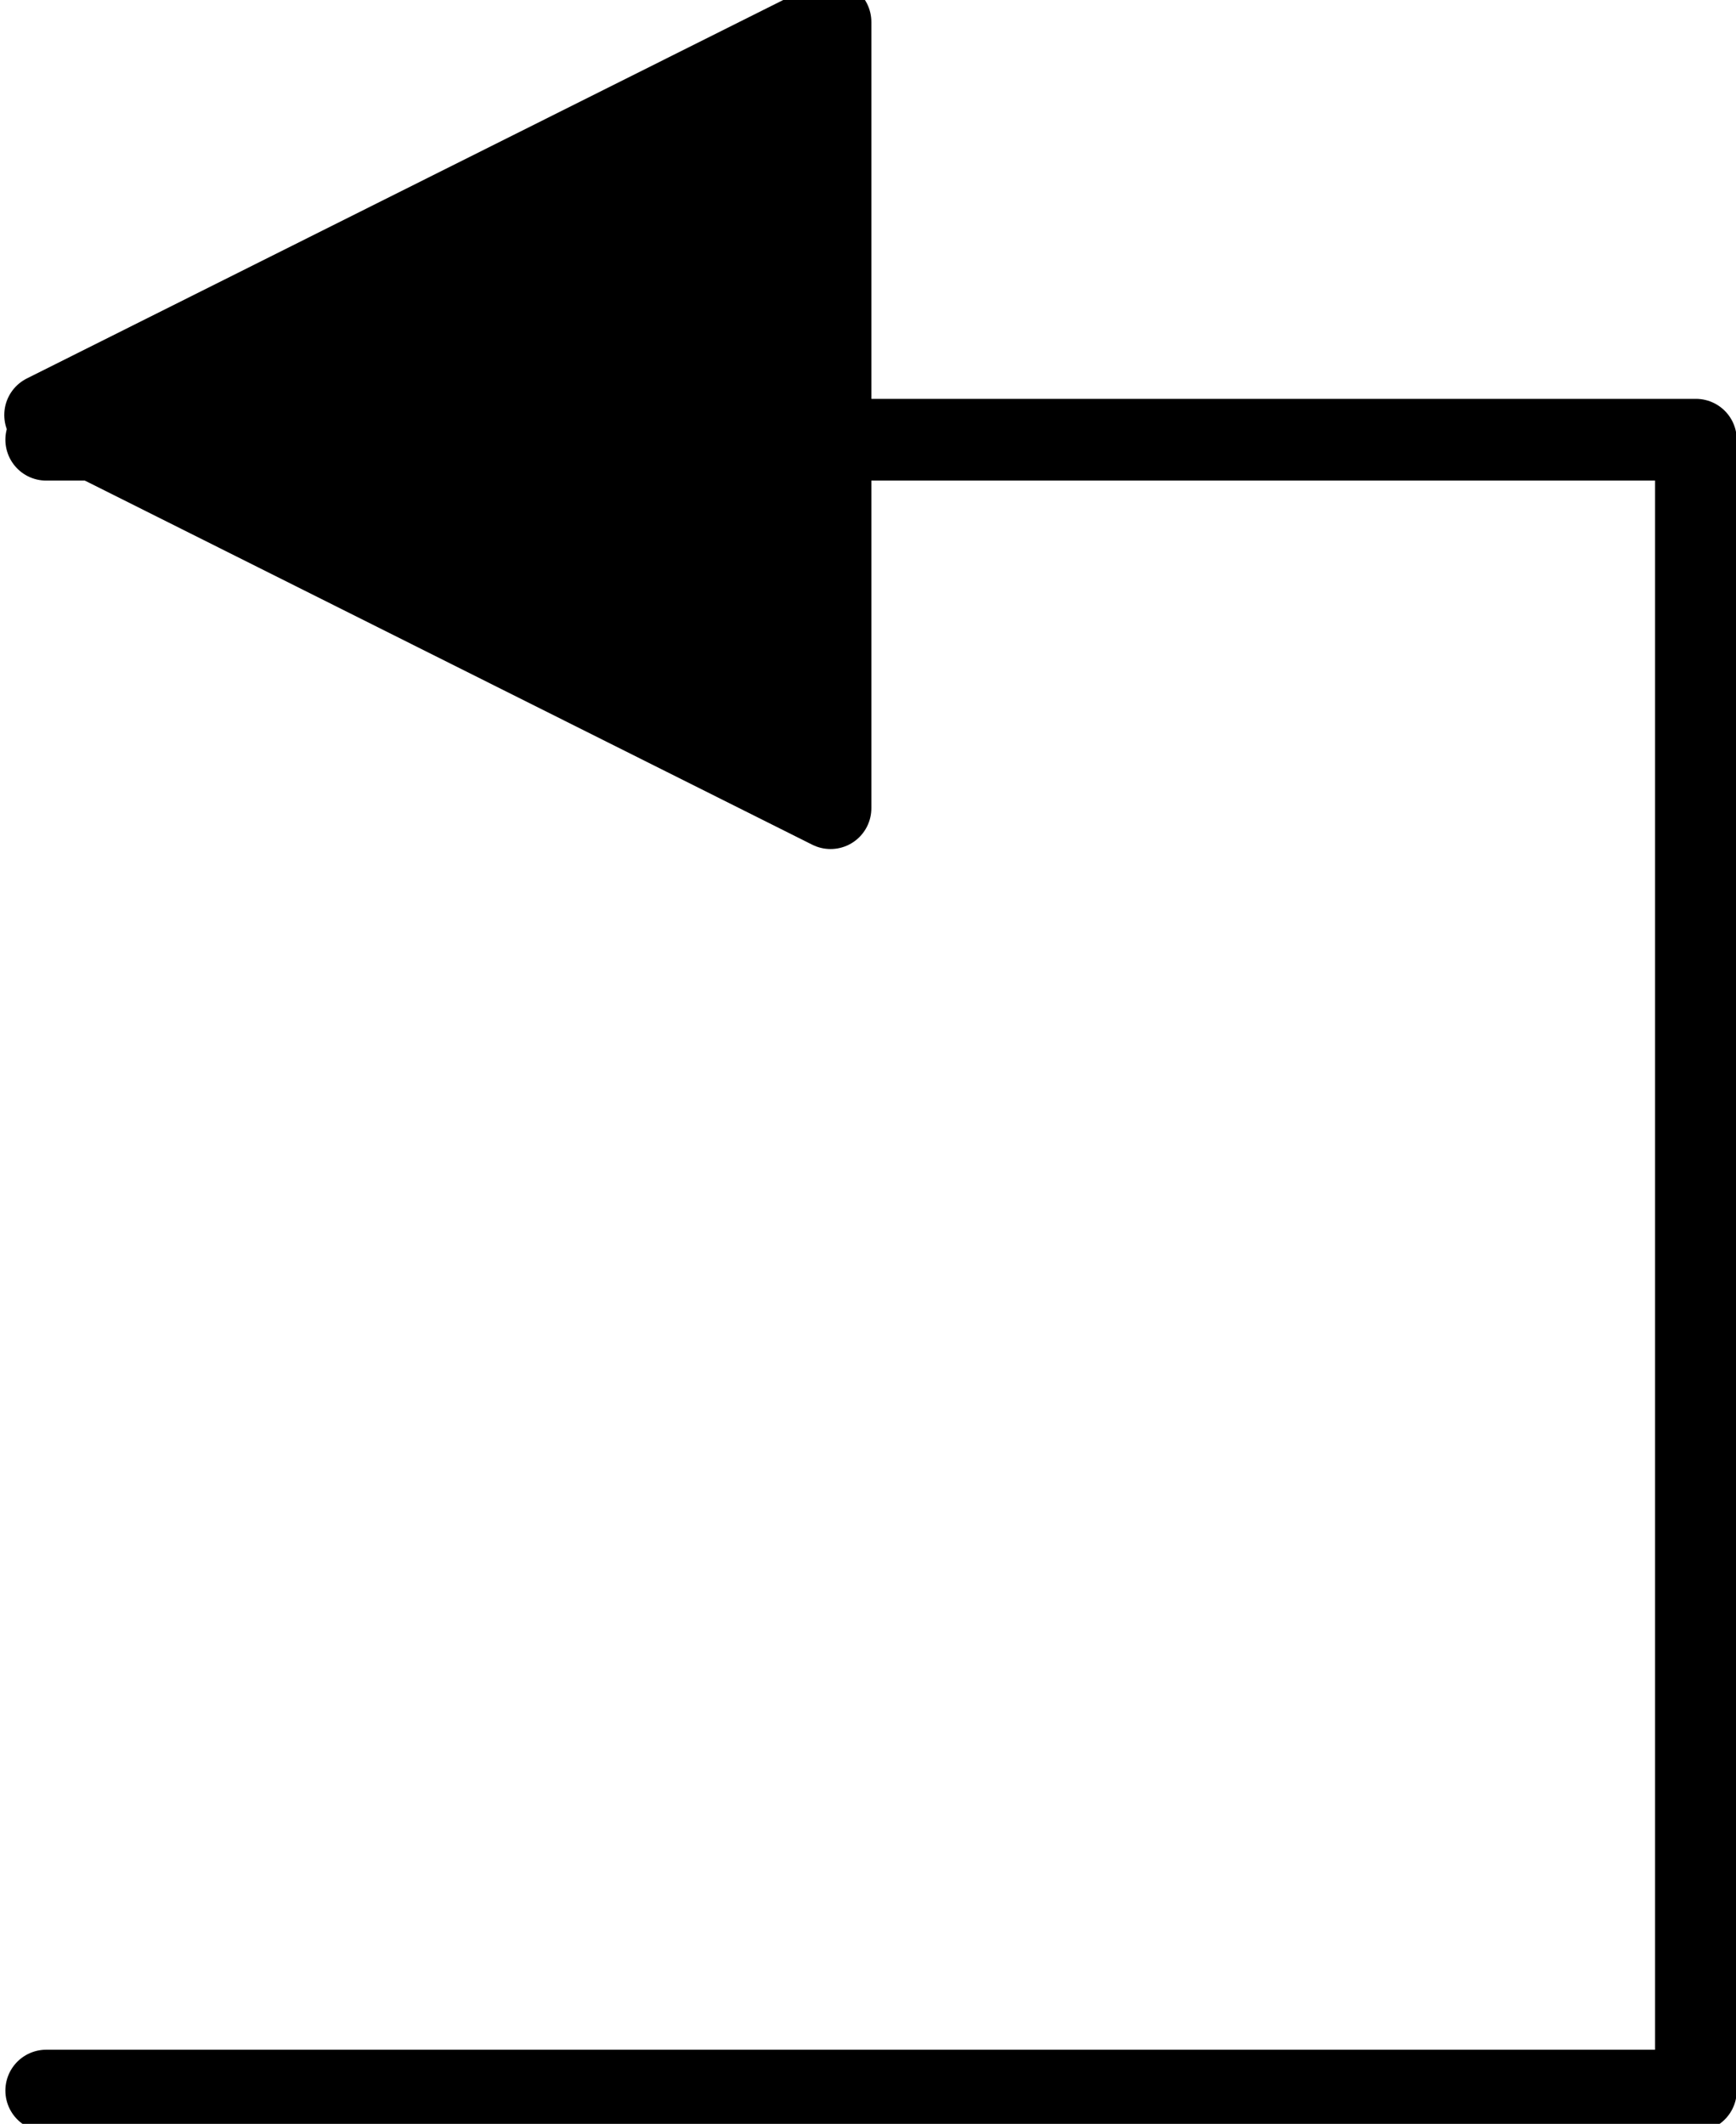
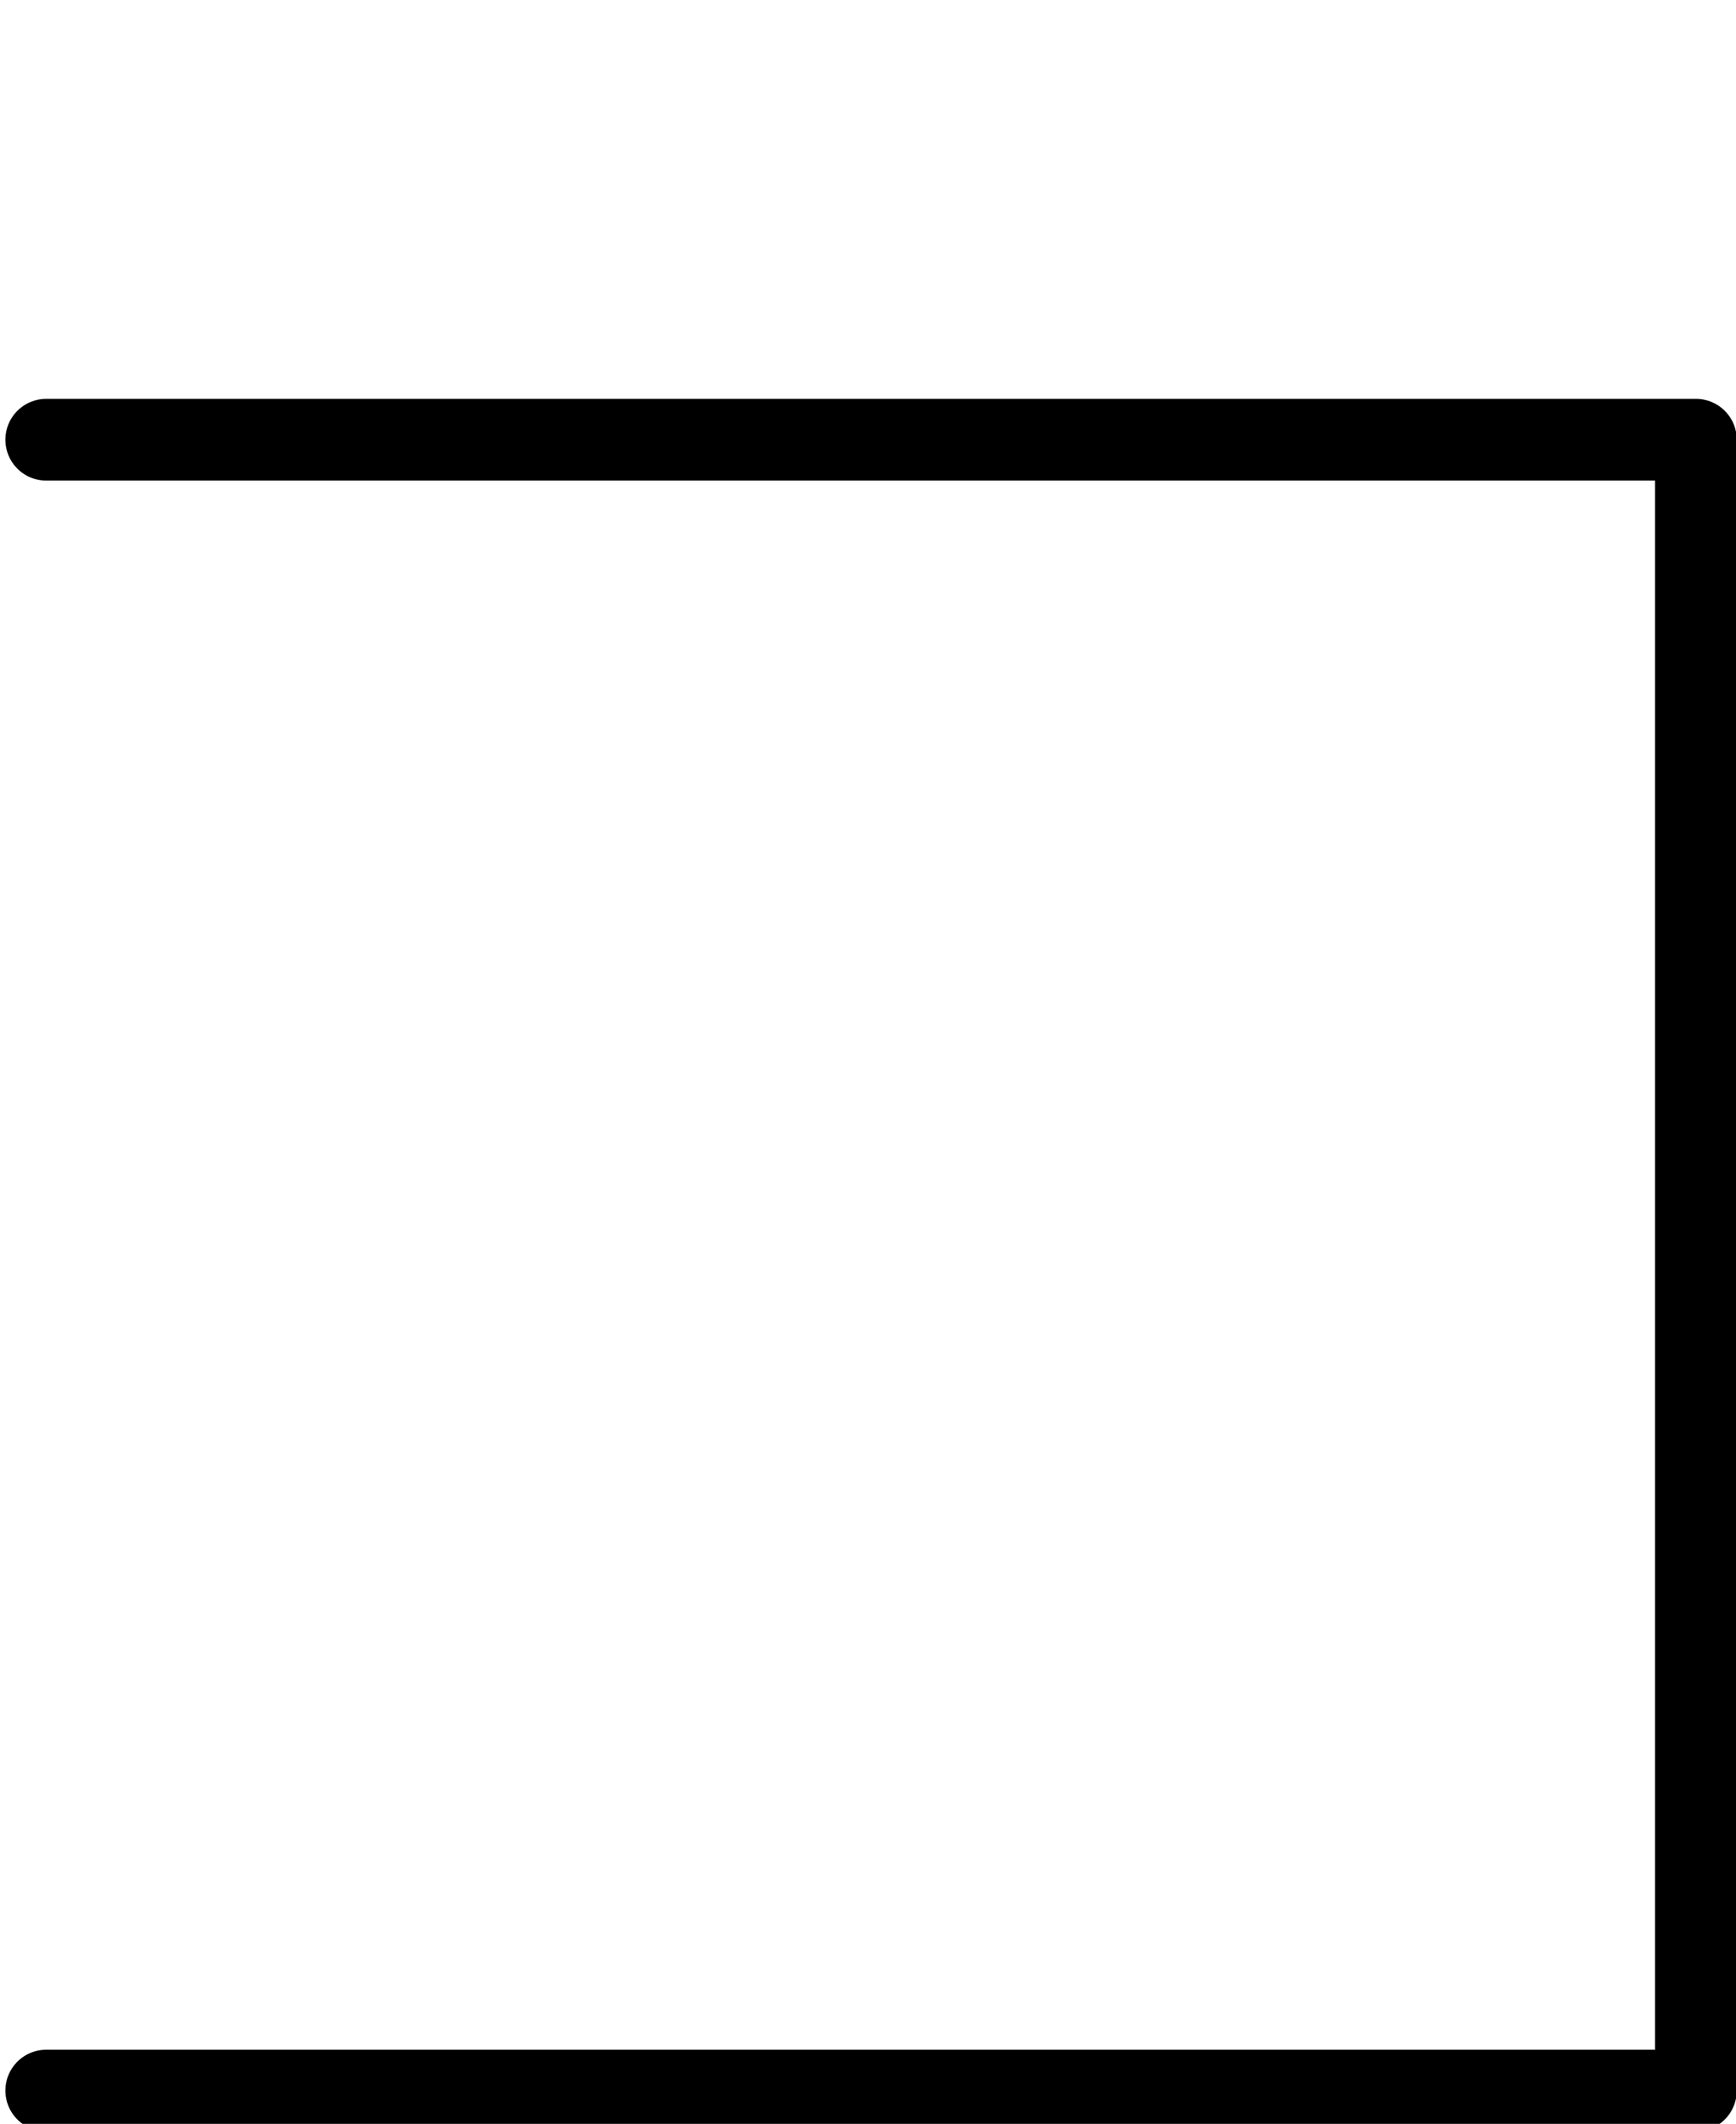
<svg xmlns="http://www.w3.org/2000/svg" width="100%" height="100%" viewBox="0 0 85 104" version="1.1" xml:space="preserve" style="fill-rule:evenodd;clip-rule:evenodd;stroke-linecap:round;stroke-linejoin:round;stroke-miterlimit:1.5;">
  <g transform="matrix(1,0,0,1,-1441.44,-659.077)">
    <g transform="matrix(1.55,0,0,1.623,0,0)">
      <g transform="matrix(0.407,0,0,0.389,392.118,186.762)">
        <path d="M1325.07,725.959L1453.11,725.959L1453.11,597.919L1325.07,597.919" style="fill:none;stroke:black;stroke-width:6.34px;" />
      </g>
      <g transform="matrix(3.19173e-17,-0.498,0.521,3.04693e-17,581.532,1070.17)">
-         <path d="M1308.36,671.504L1332.17,719.128L1284.54,719.128L1308.36,671.504Z" style="stroke:black;stroke-width:4.95px;" />
-       </g>
+         </g>
    </g>
  </g>
</svg>